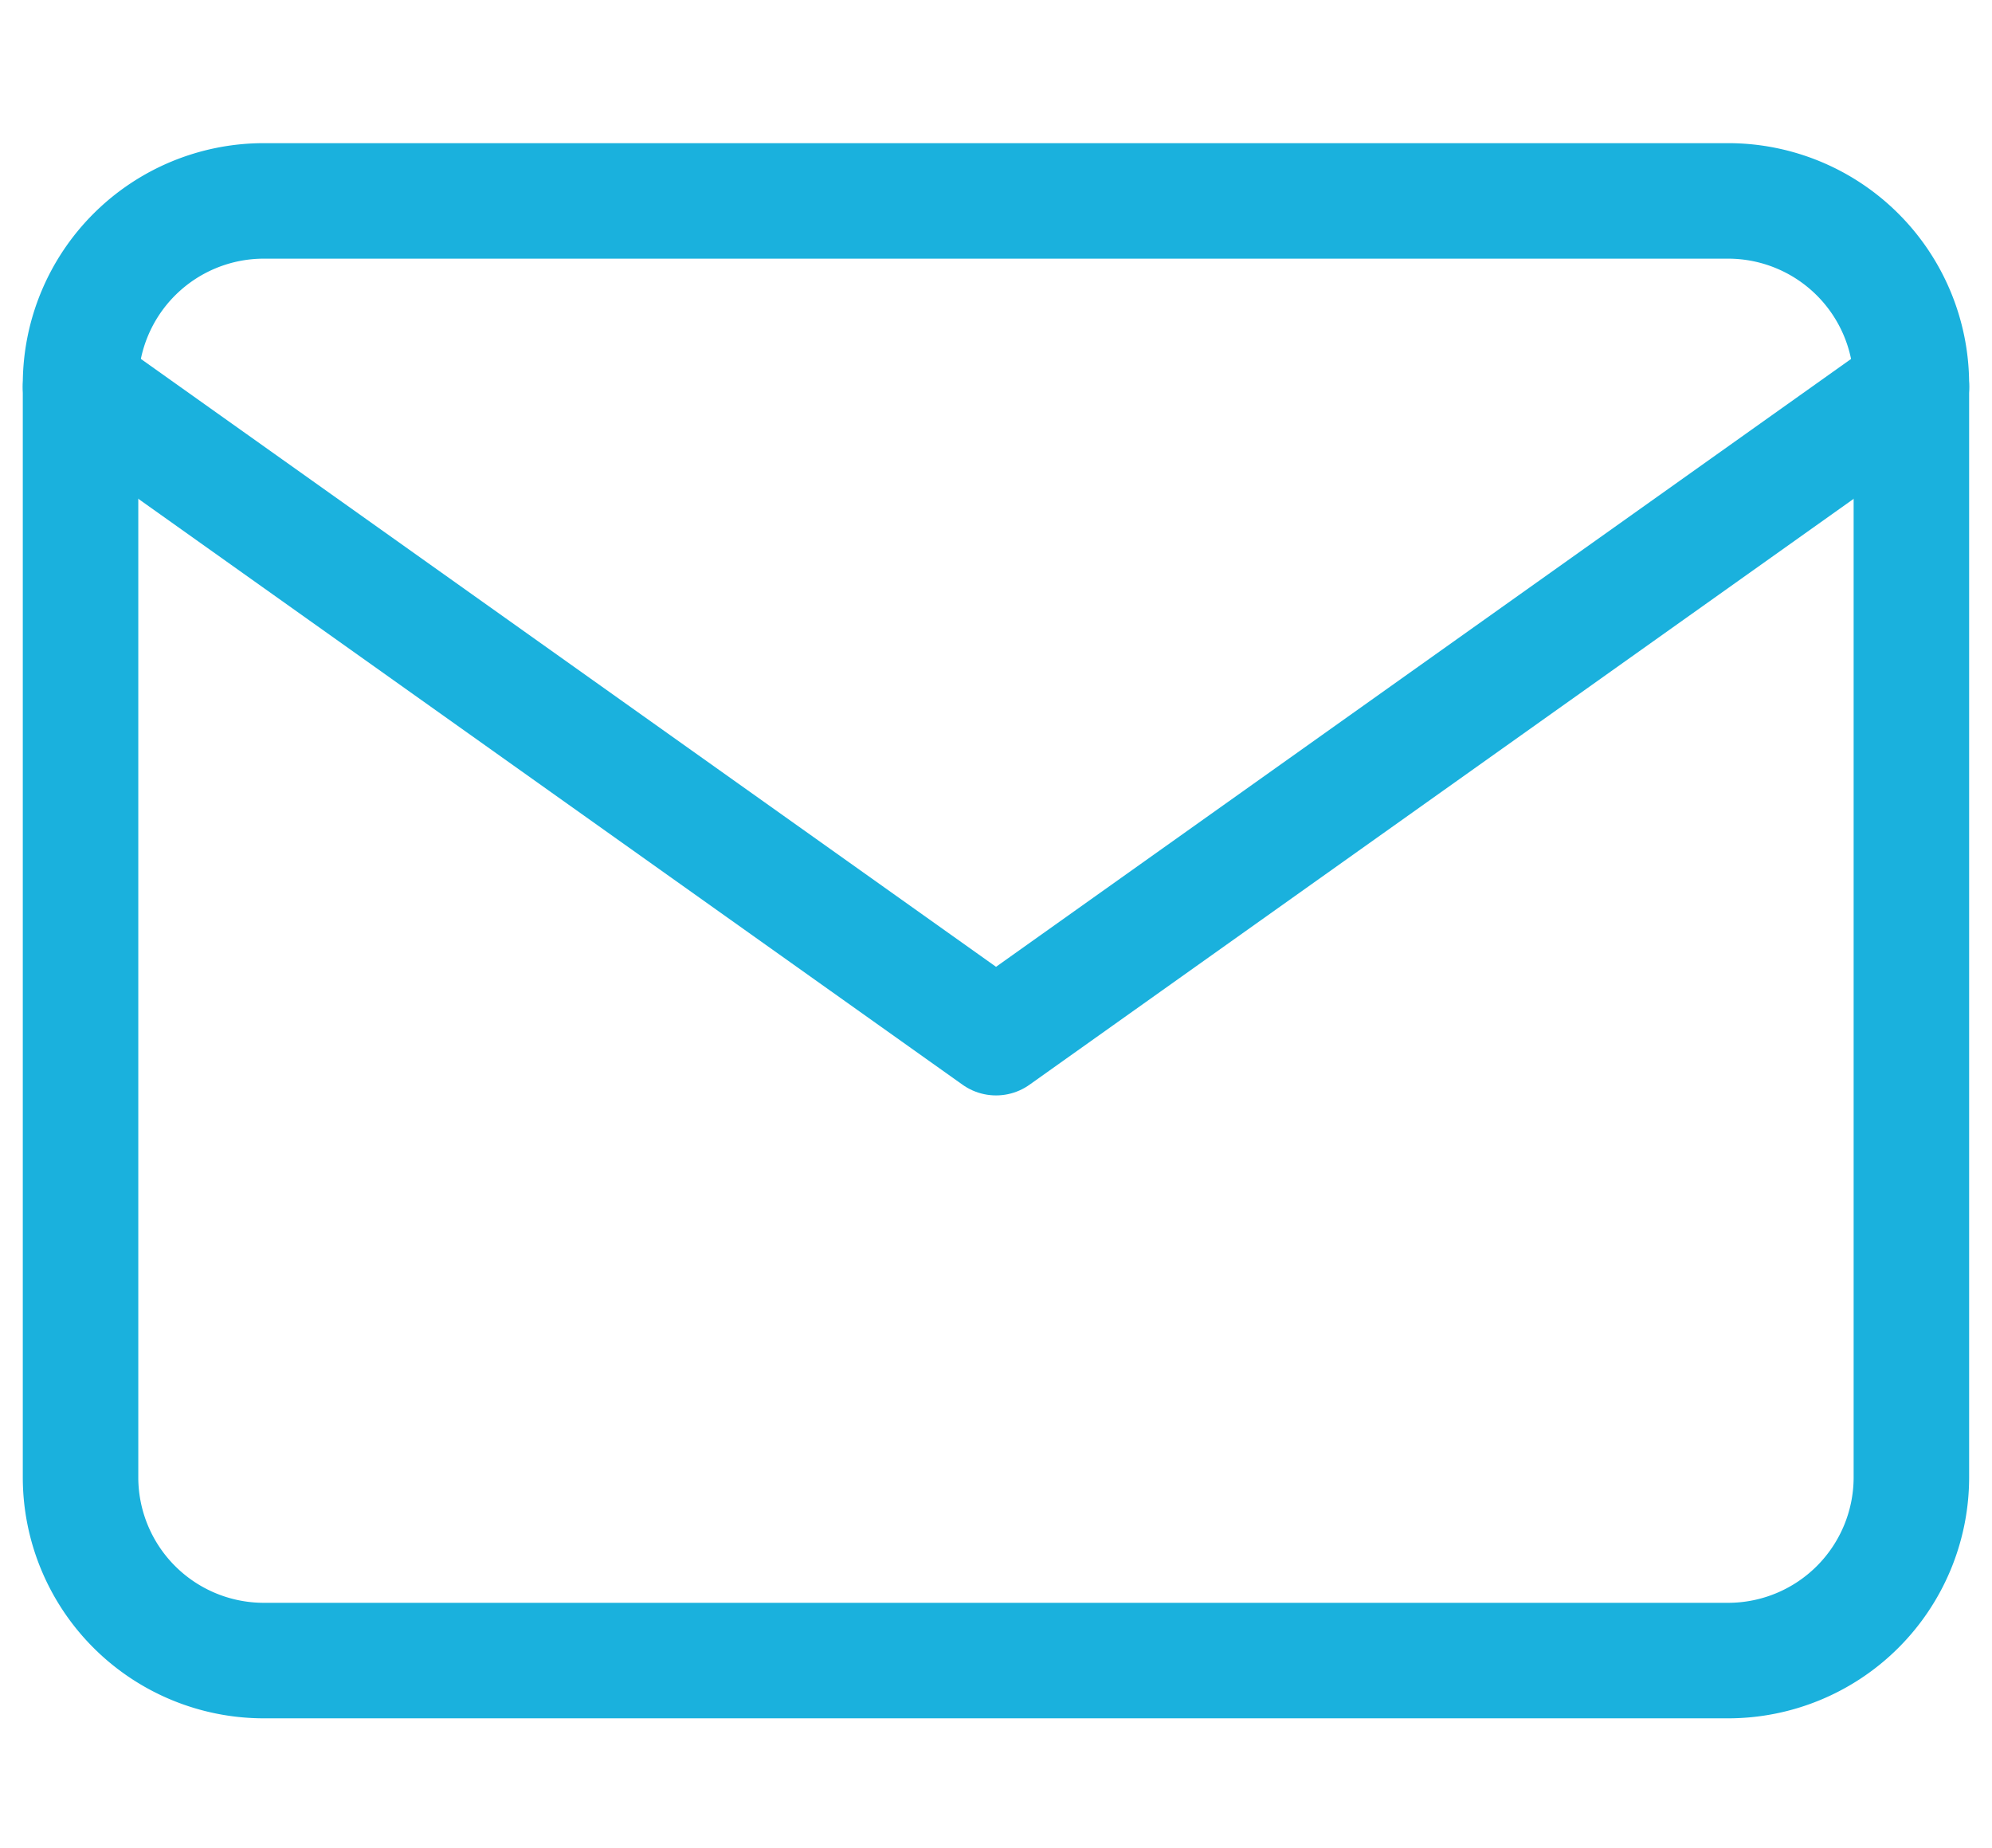
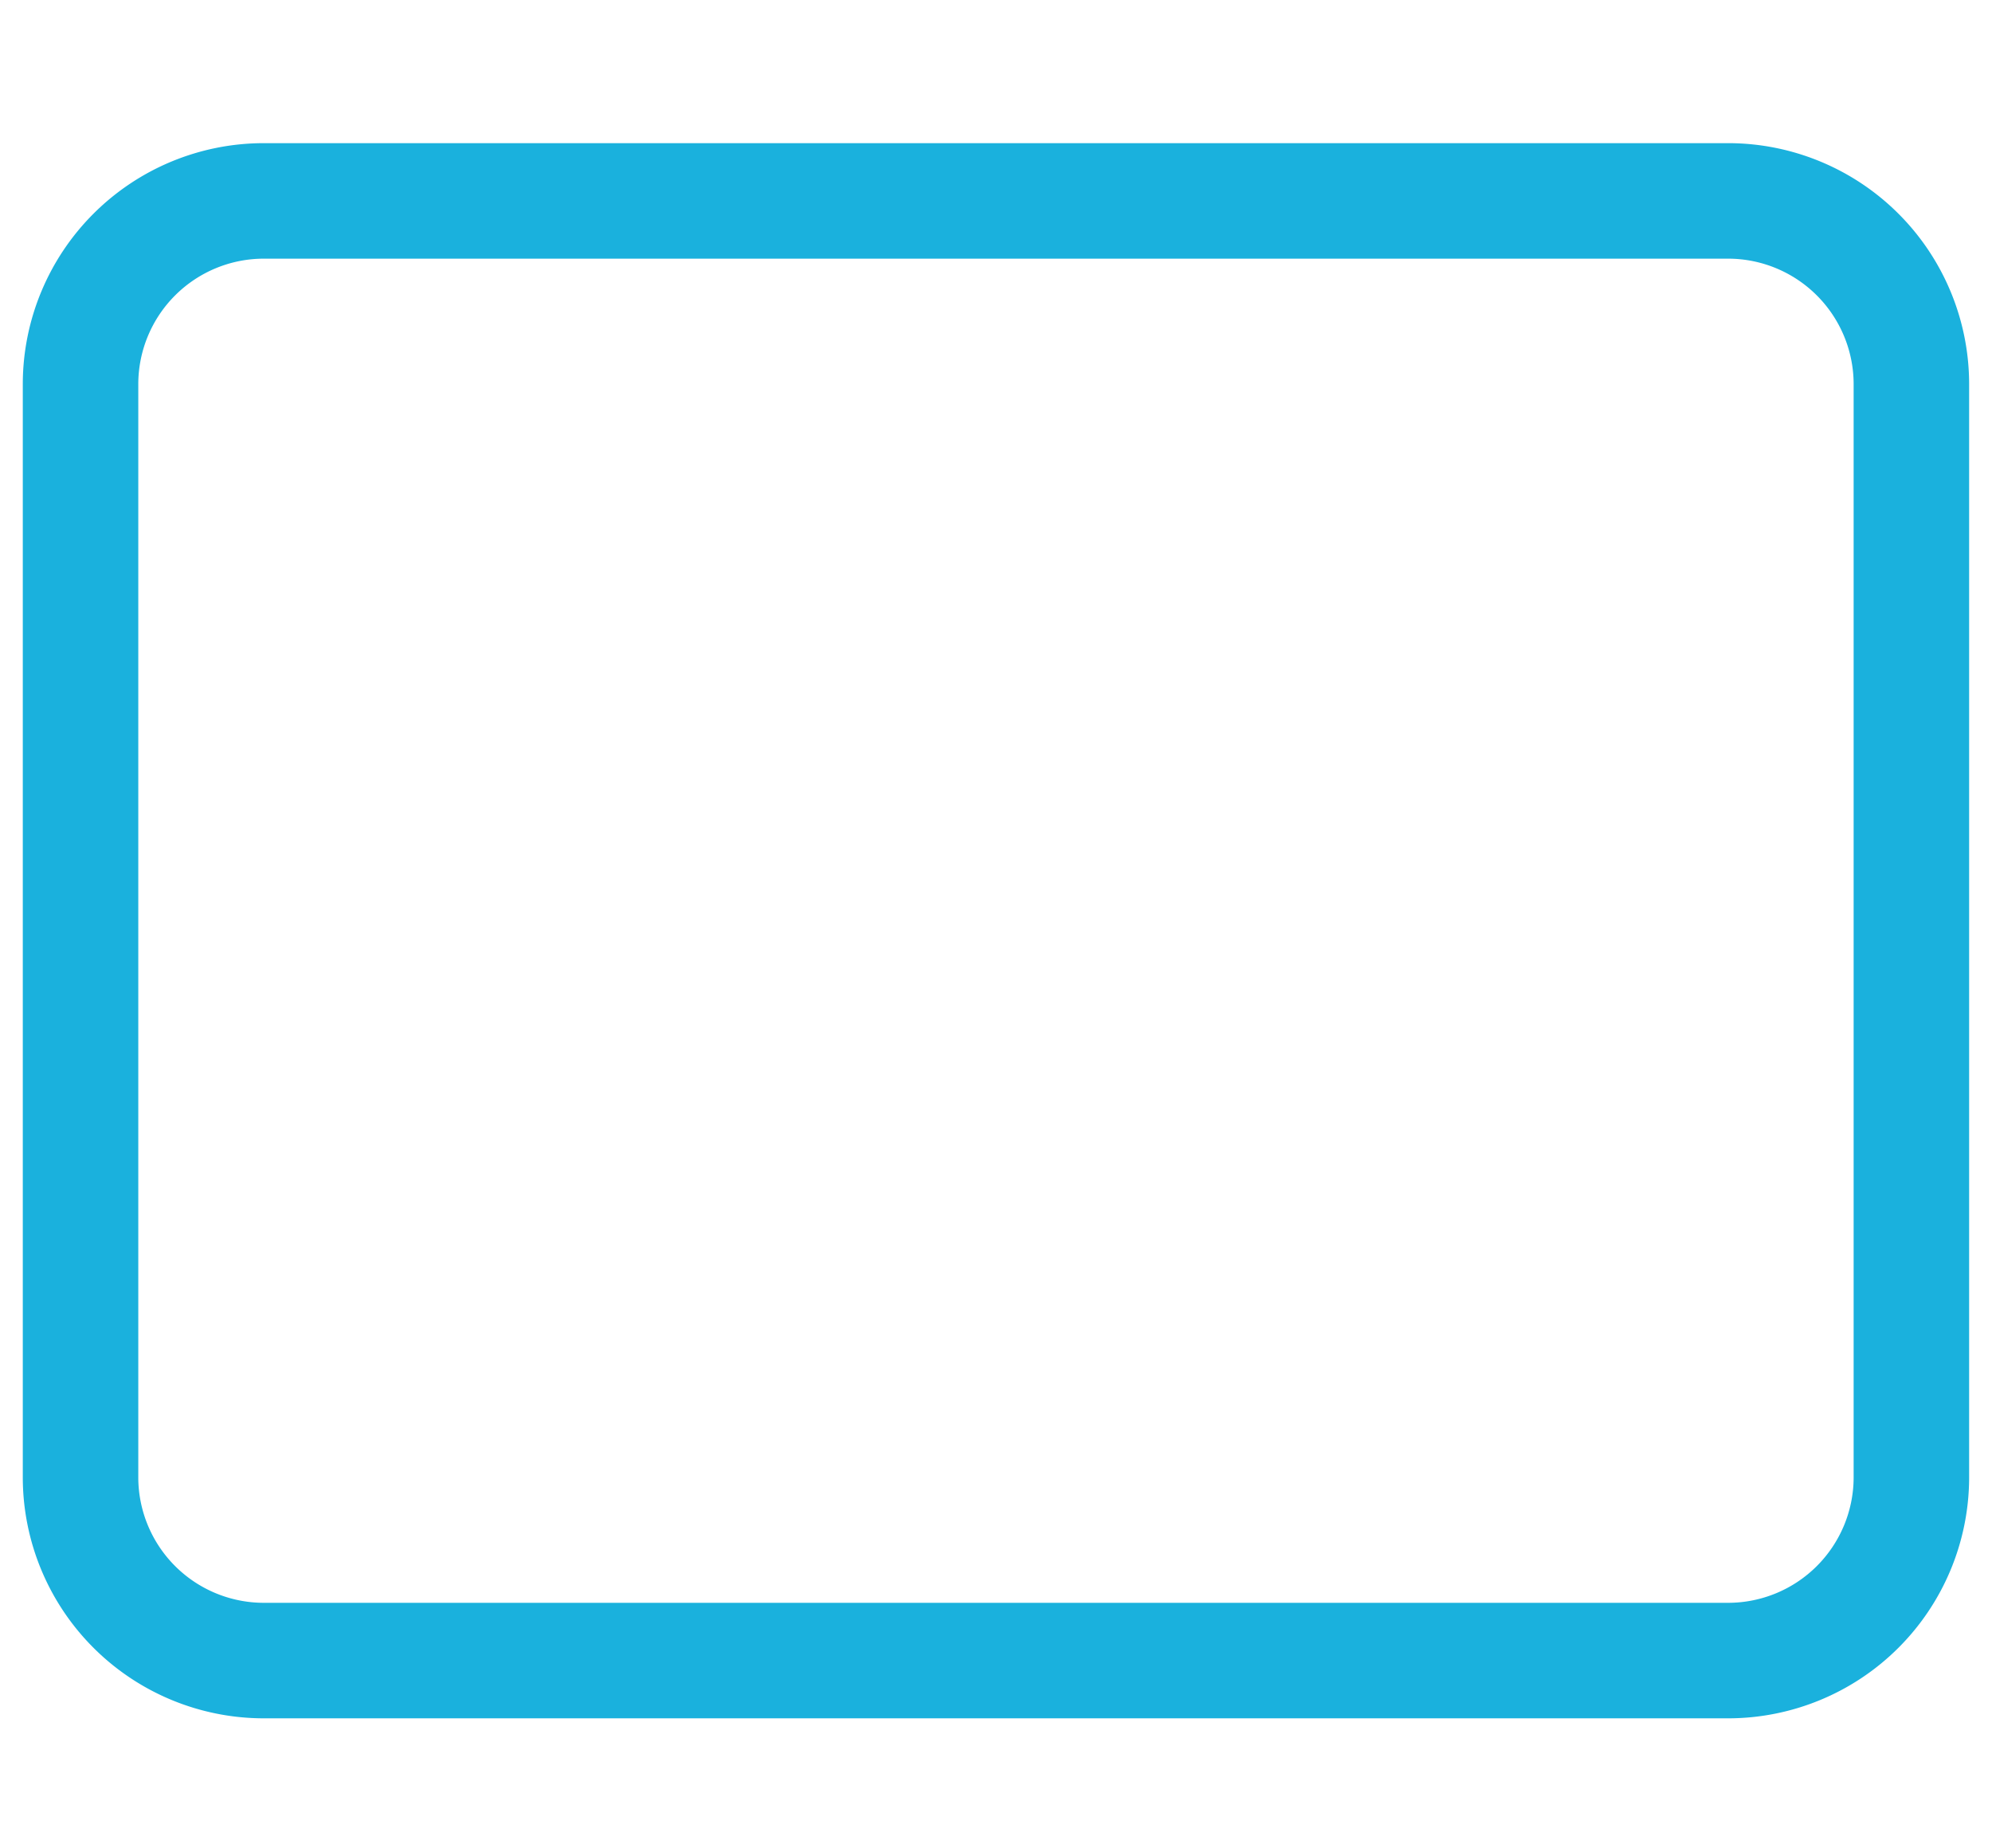
<svg xmlns="http://www.w3.org/2000/svg" width="25.871" height="24" viewBox="0 0 25.871 24">
  <defs>
    <style>.a,.b{fill:none;}.b{stroke:#1ab1dd;stroke-linecap:round;stroke-linejoin:round;stroke-width:1.5px;}</style>
  </defs>
  <g transform="translate(1.032 0.181)">
-     <rect class="a" width="24" height="24" transform="translate(-0.207 -0.181)" />
    <g transform="translate(0.014 2.428)">
      <path class="b" d="M5.378,6H24.4a2.381,2.381,0,0,1,2.378,2.369V22.586A2.381,2.381,0,0,1,24.4,24.955H5.378A2.381,2.381,0,0,1,3,22.586V8.369A2.381,2.381,0,0,1,5.378,6Z" transform="translate(-3 -6)" />
-       <path class="b" d="M26.779,9,14.89,17.451,3,9" transform="translate(-3 -6.585)" />
    </g>
  </g>
</svg>